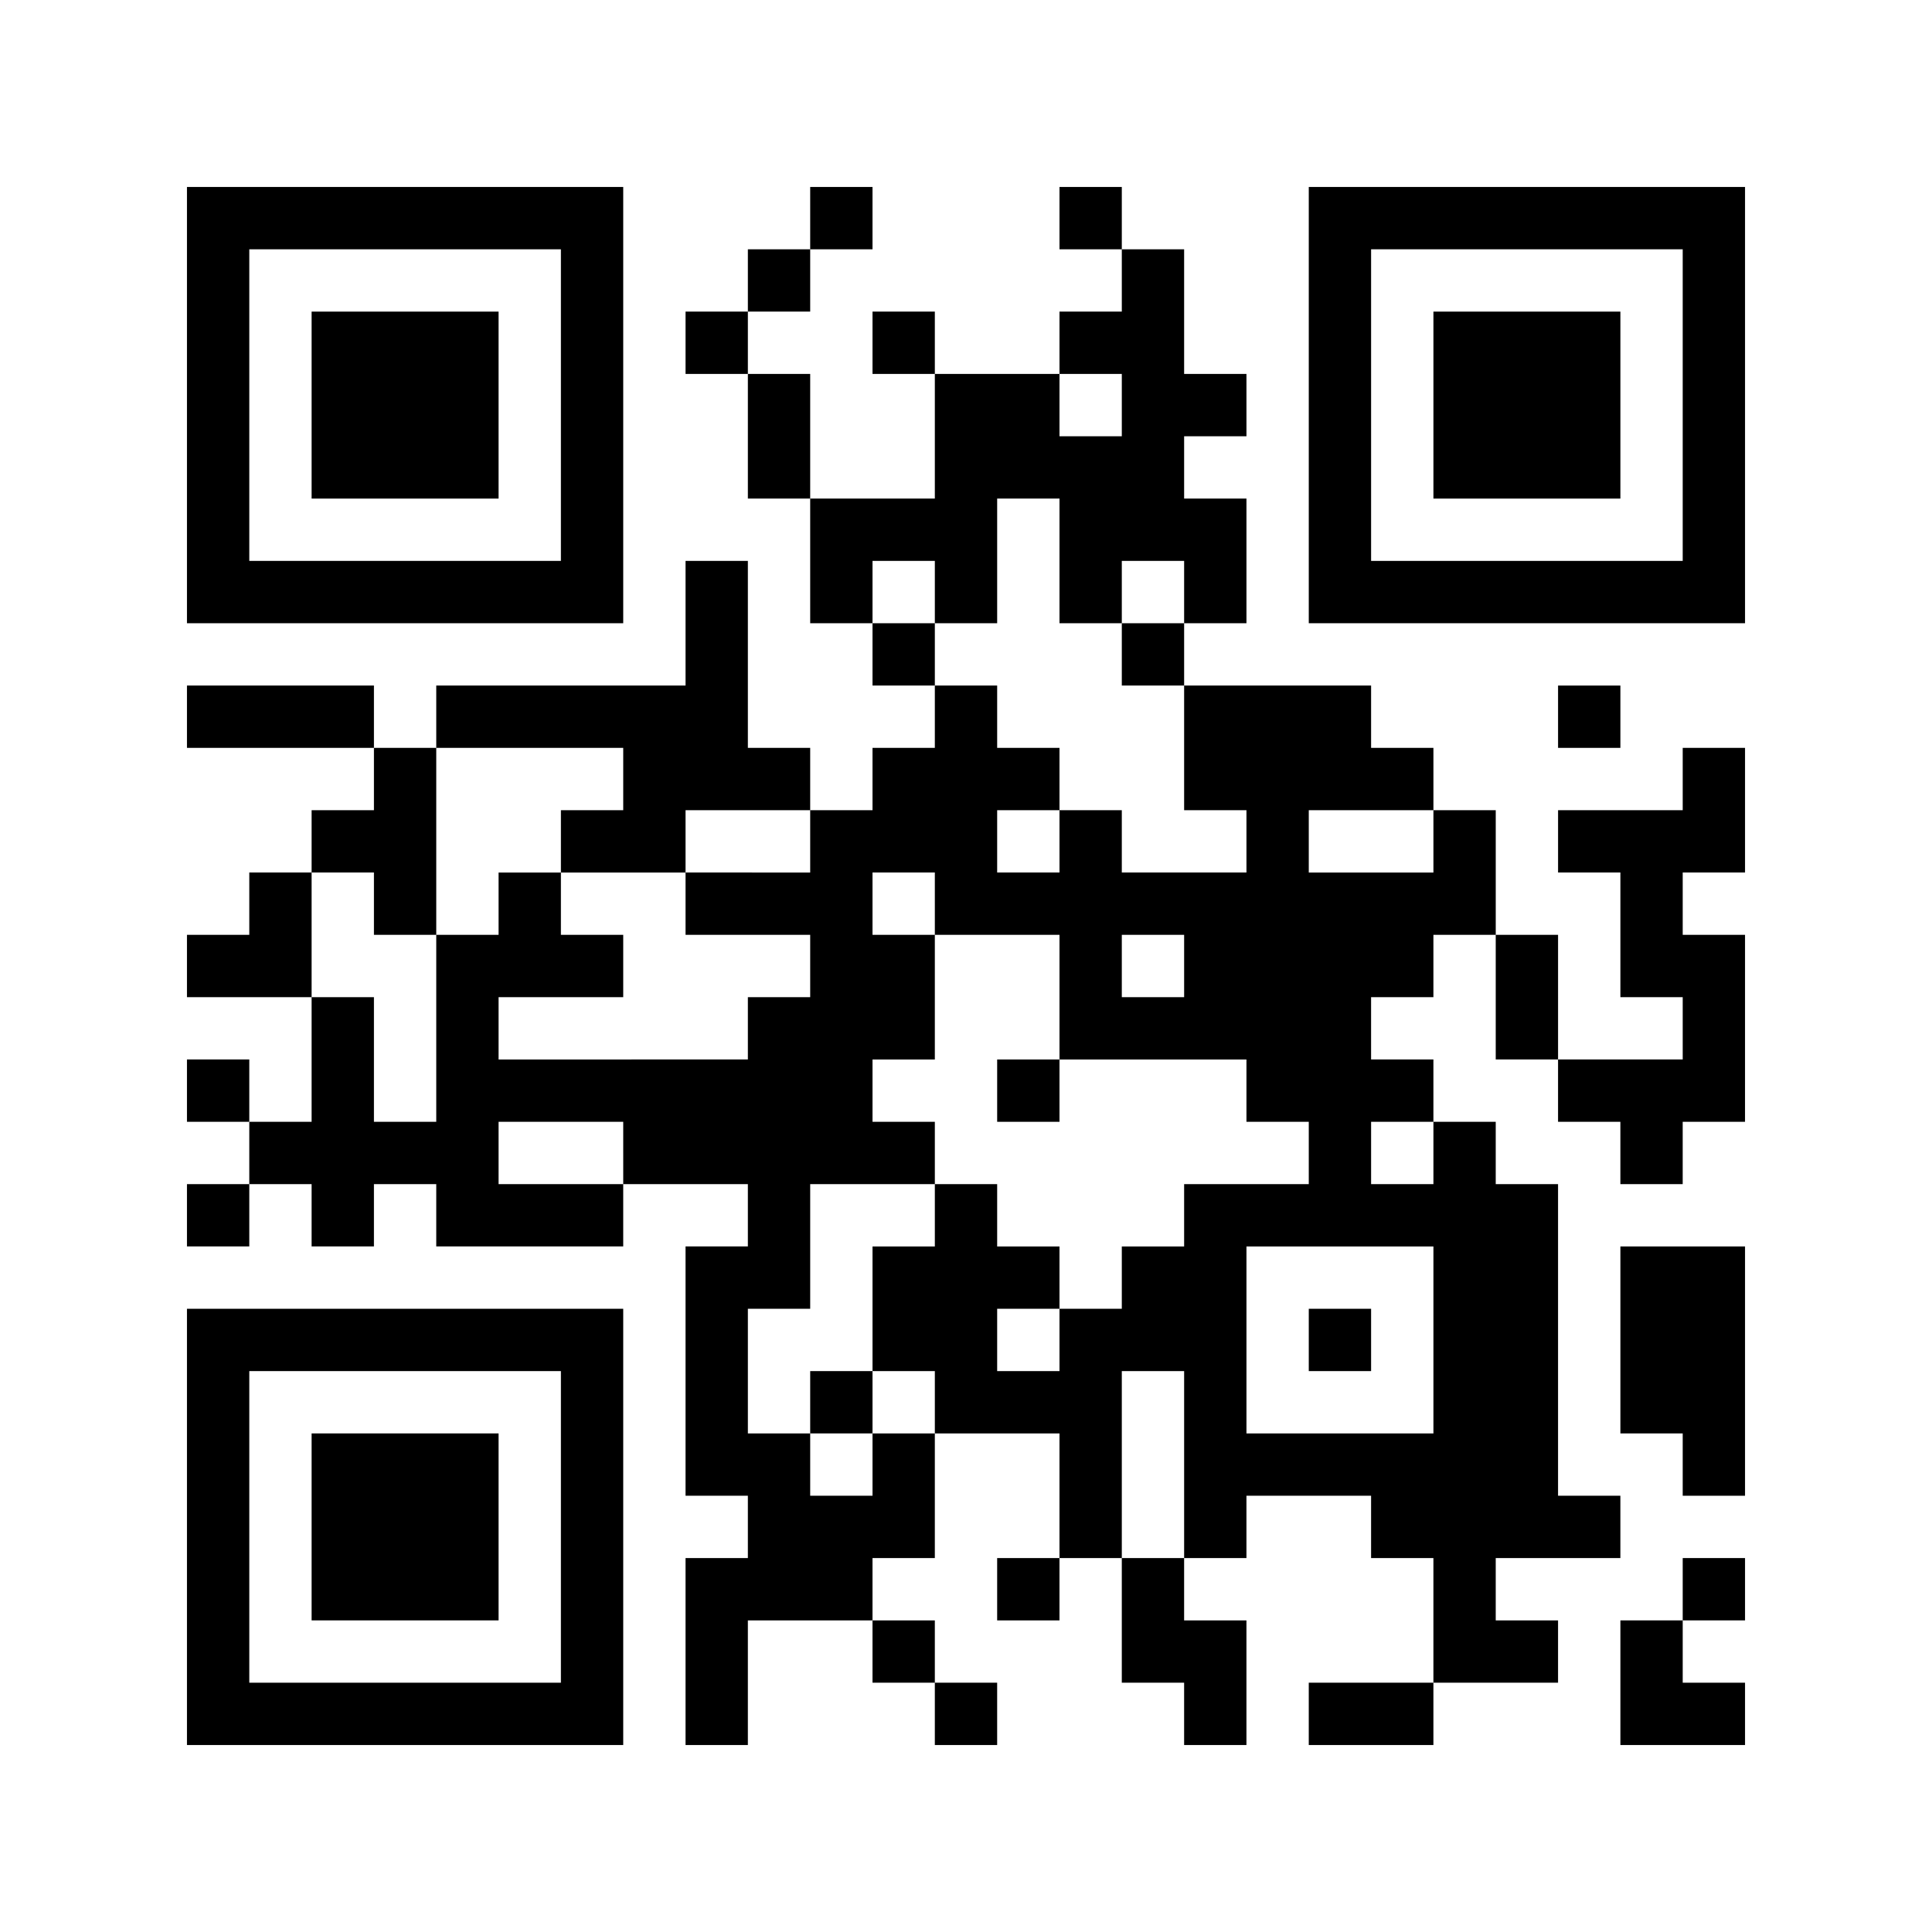
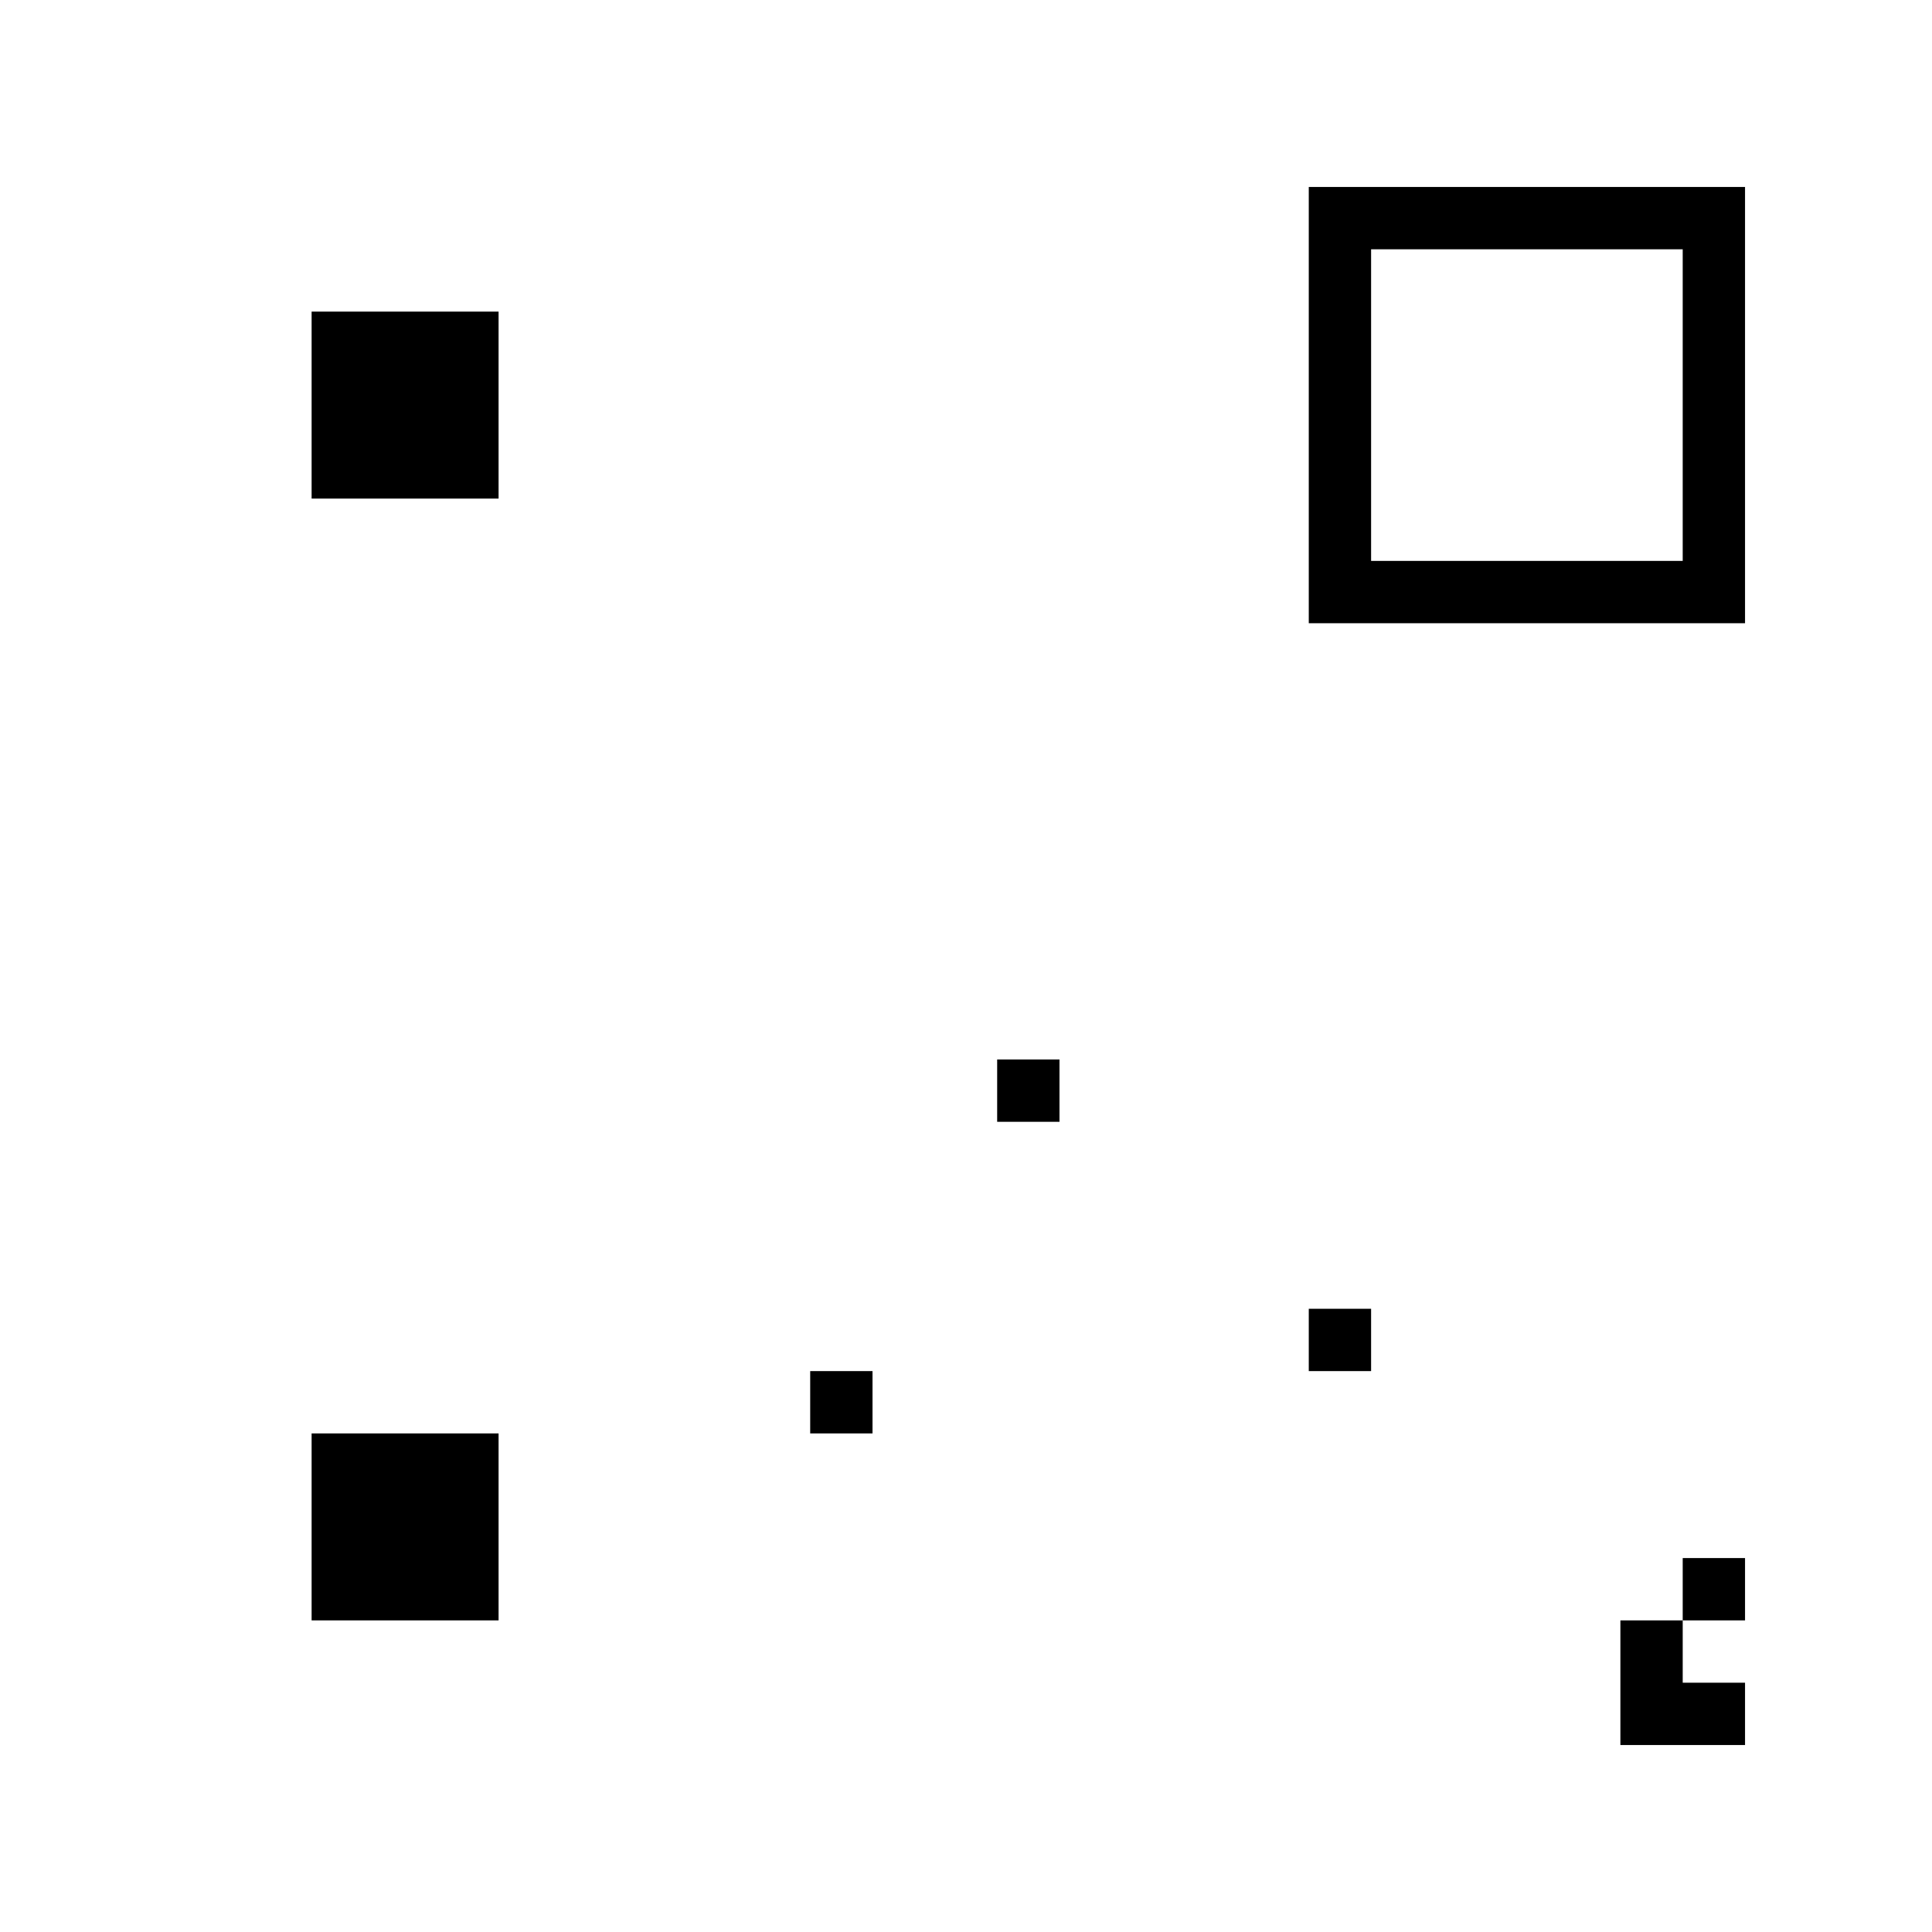
<svg xmlns="http://www.w3.org/2000/svg" version="1.0" width="248" height="248" viewBox="0 0 186 186">
  <path fill="#fff" d="M0 0h186v186H0z" />
-   <path d="M18 39v21h42V18H18v21zm36 0v15H24V24h30v15z" />
  <path d="M30 39v9h18V30H30v9z" />
-   <path d="M78 21v3h-6v6h-6v6h6v12h6v12h6v6h6v6h-6v6h-6v-6h-6V54h-6v12H42v6h-6v-6H18v6h18v6h-6v6h-6v6h-6v6h12v12h-6v-6h-6v6h6v6h-6v6h6v-6h6v6h6v-6h6v6h18v-6h12v6h-6v24h6v6h-6v18h6v-12h12v6h6v6h6v-6h-6v-6h-6v-6h6v-12h12v12h-6v6h6v-6h6v12h6v6h6v-12h-6v-6h6v-6h12v6h6v12h-12v6h12v-6h12v-6h-6v-6h12v-6h-6v-30h-6v-6h-6v-6h-6v-6h6v-6h6v12h6v6h6v6h6v-6h6V90h-6v-6h6V72h-6v6h-12v6h6v12h6v6h-12V90h-6V78h-6v-6h-6v-6h-18v-6h6V48h-6v-6h6v-6h-6V24h-6v-6h-6v6h6v6h-6v6H90v-6h-6v6h6v12H78V36h-6v-6h6v-6h6v-6h-6v3zm30 18v3h-6v-6h6v3zm-6 15v6h6v-6h6v6h-6v6h6v12h6v6h-12v-6h-6v6h-6v-6h6v-6h-6v-6h-6v-6h-6v-6h6v6h6V48h6v6zM60 75v3h-6v6h12v-6h12v6H66v6h12v6h-6v6H48v-6h12v-6h-6v-6h-6v6h-6v18h-6V96h-6V84h6v6h6V72h18v3zm78 6v3h-12v-6h12v3zm-48 6v3h12v12h18v6h6v6h-12v6h-6v6h-6v6h-6v-6h6v-6h-6v-6h-6v6h-6v12h6v6h-6v6h-6v-6h-6v-12h6v-12h12v-6h-6v-6h6V90h-6v-6h6v3zm24 6v3h-6v-6h6v3zm-54 18v3H48v-6h12v3zm78 0v3h-6v-6h6v3zm0 18v9h-18v-18h18v9zm-24 12v9h-6v-18h6v9z" />
  <path d="M96 105v3h6v-6h-6v3zm-18 30v3h6v-6h-6v3zm48-6v3h6v-6h-6v3zm0-90v21h42V18h-42v21zm36 0v15h-30V24h30v15z" />
-   <path d="M138 39v9h18V30h-18v9zm12 30v3h6v-6h-6v3zm6 60v9h6v6h6v-24h-12v9zM18 147v21h42v-42H18v21zm36 0v15H24v-30h30v15z" />
  <path d="M30 147v9h18v-18H30v9zm132 6v3h-6v12h12v-6h-6v-6h6v-6h-6v3z" />
</svg>